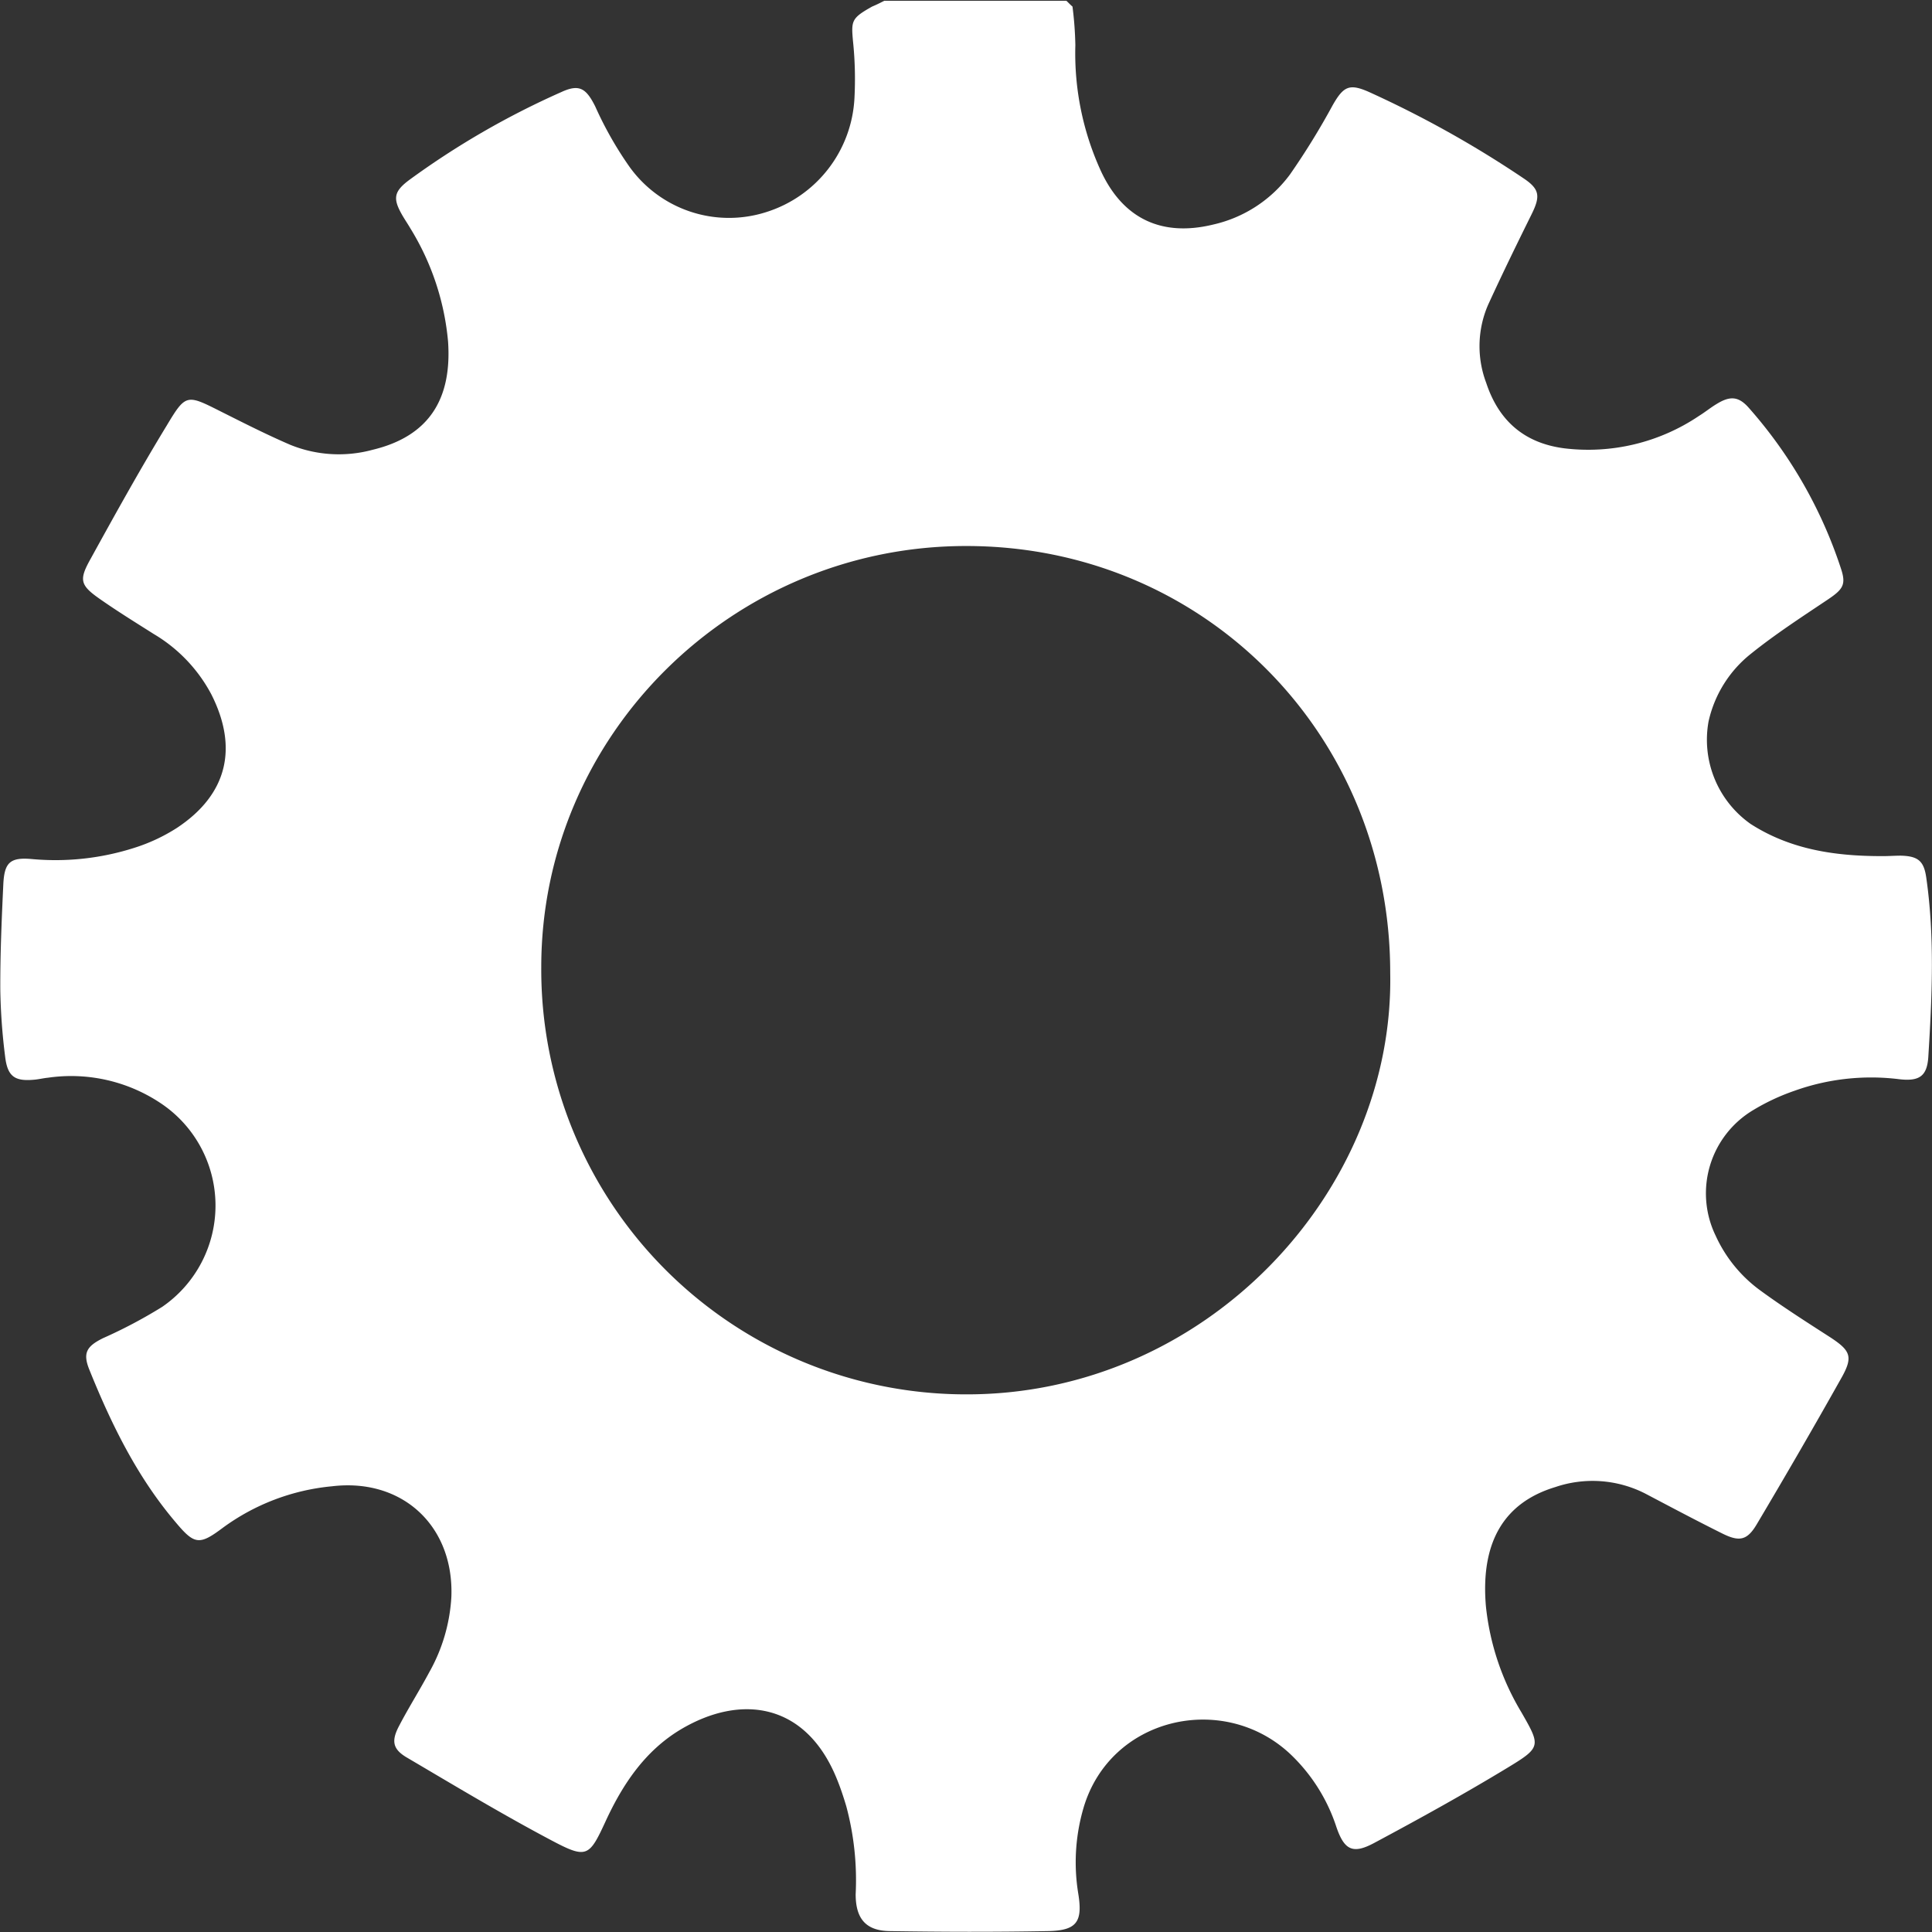
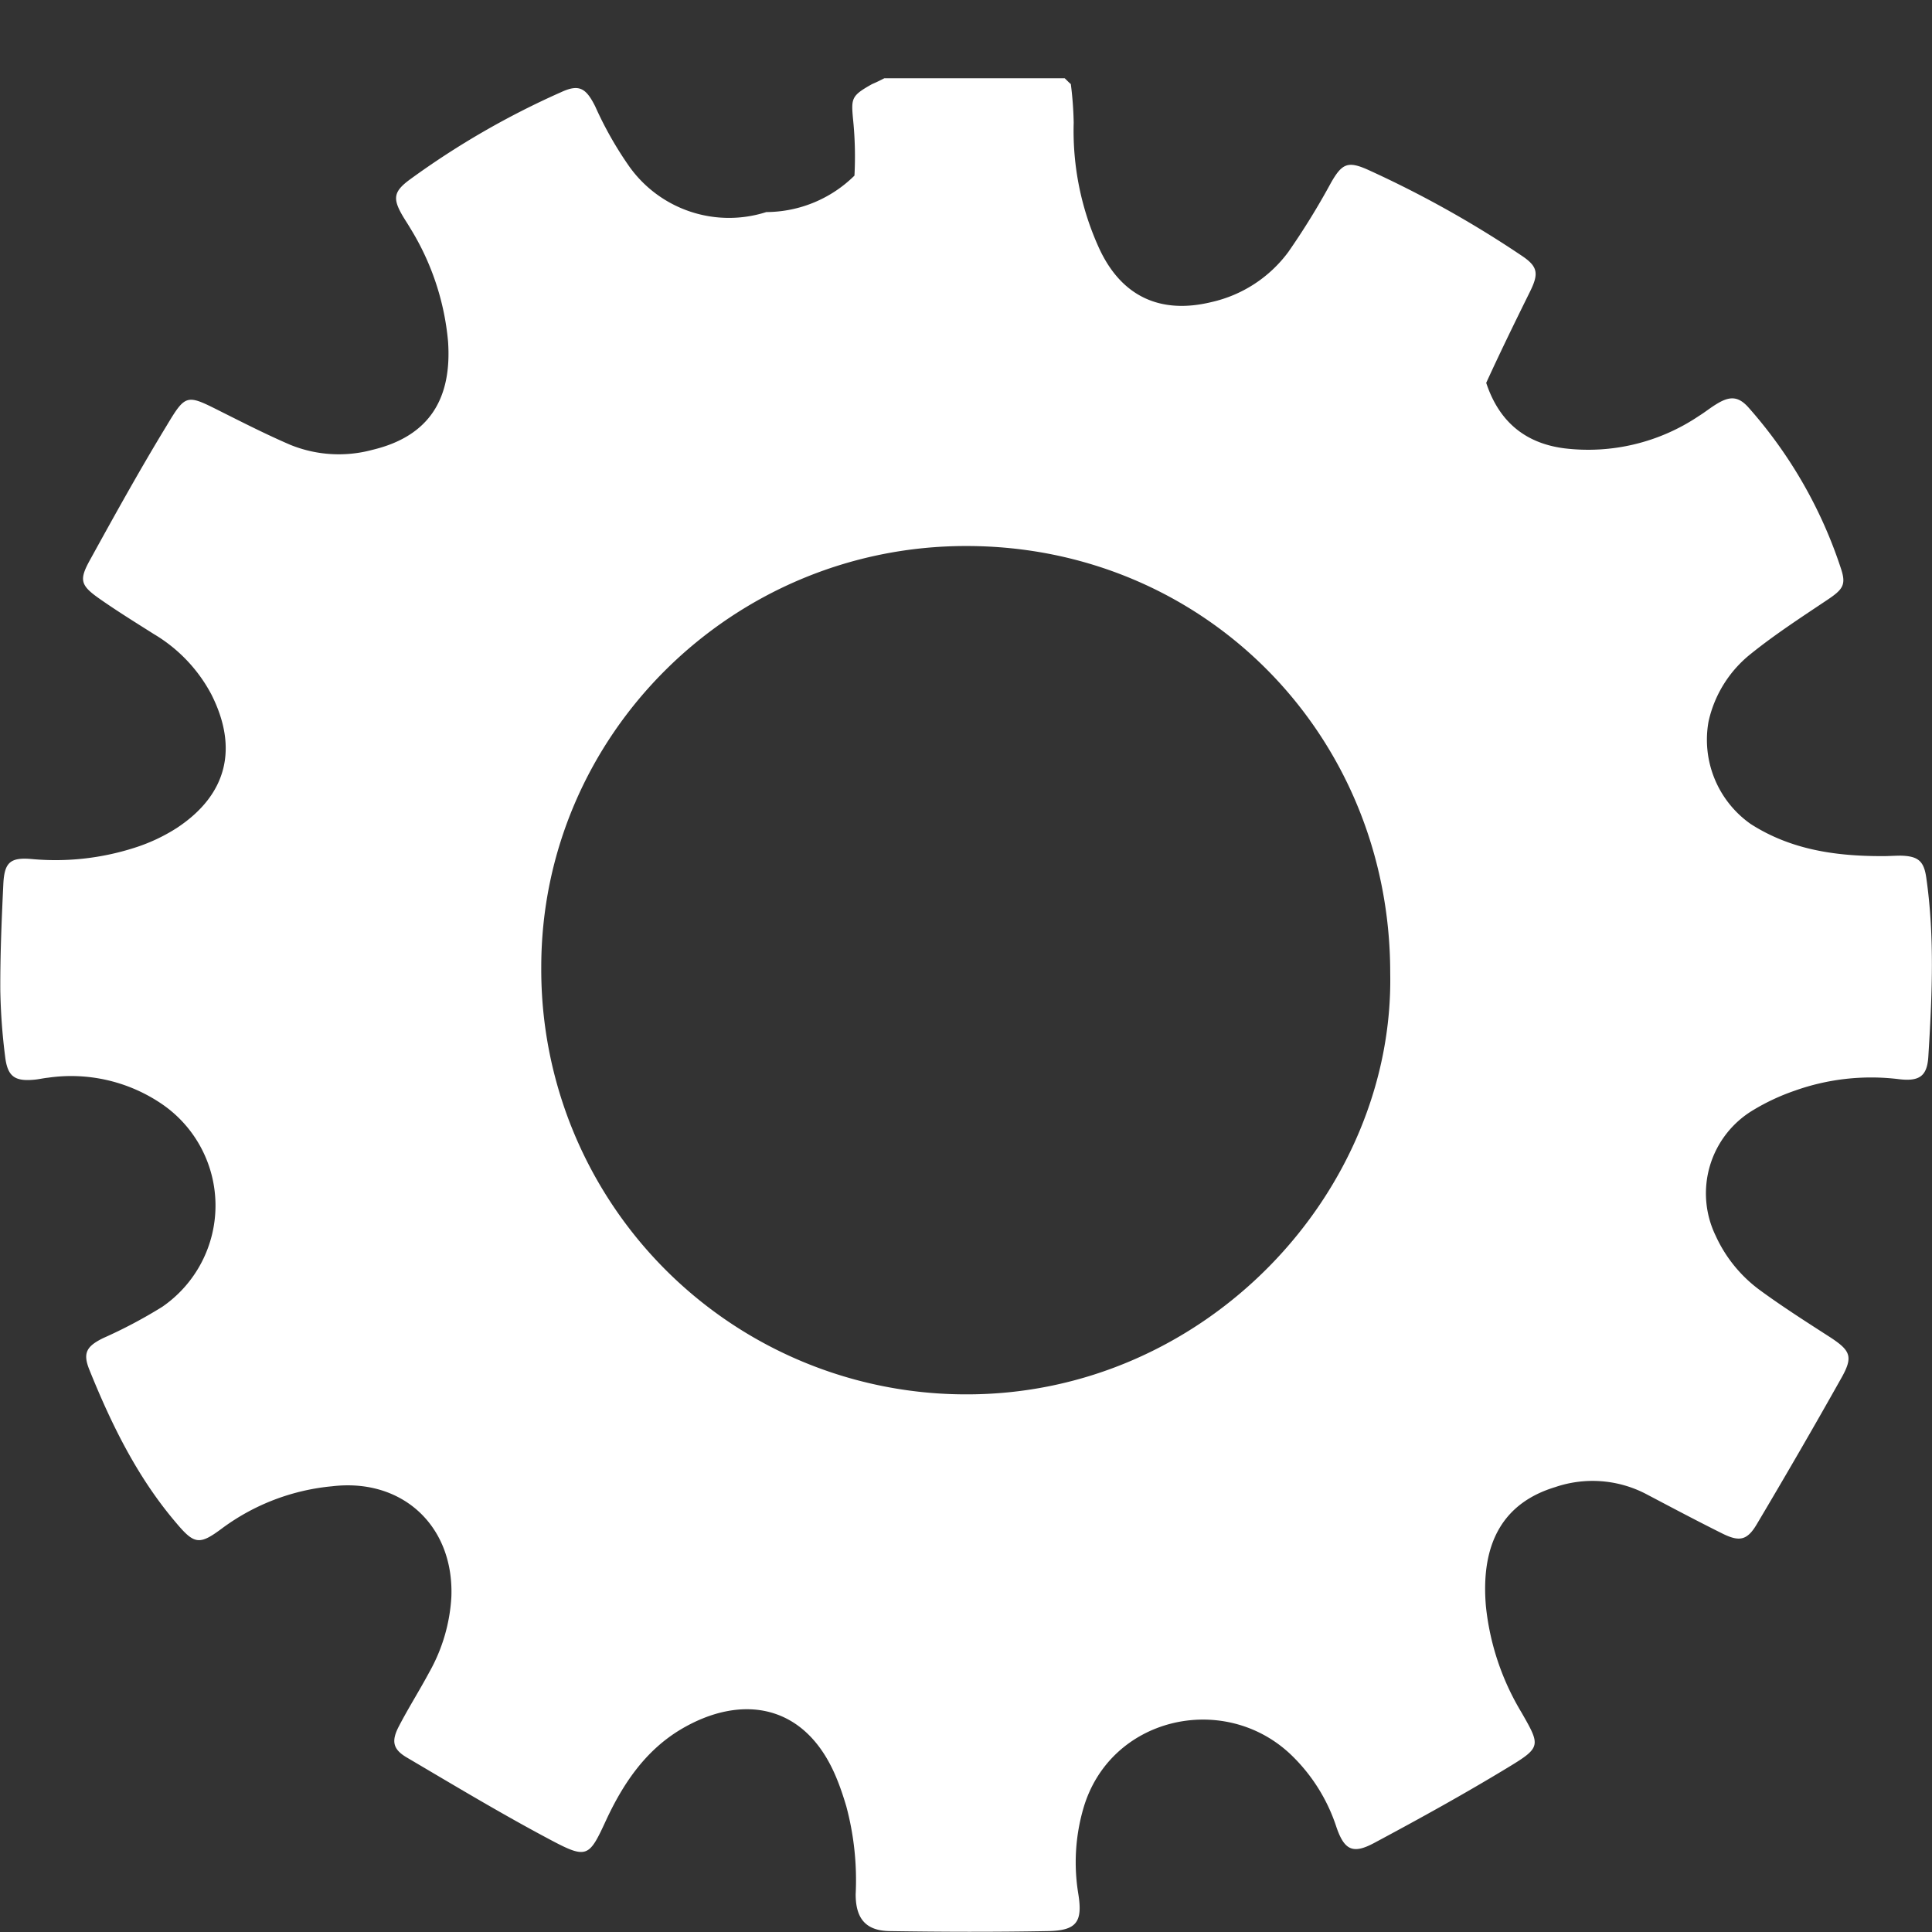
<svg xmlns="http://www.w3.org/2000/svg" id="Layer_1" data-name="Layer 1" viewBox="0 0 256 256">
  <rect x="0" y="0" width="256" height="256" fill="#333333" stroke="none" />
  <defs>
    <style>.cls-1{fill:#fff;}</style>
  </defs>
-   <path class="cls-1" d="M255.24,116.29c-.31-2.2-1.08-2.85-3.37-2.91-.84,0-1.69.07-2.54.06-6.14,0-12.05-.85-17.36-4.26a13.64,13.64,0,0,1-5.58-13.57,15.81,15.81,0,0,1,5.64-9c3.21-2.58,6.69-4.84,10.11-7.13,2.06-1.38,2.51-2,1.8-4.13A60.56,60.56,0,0,0,231.69,54c-1.33-1.49-2.45-1.56-4.21-.48-.82.49-1.56,1.1-2.37,1.6a26.26,26.26,0,0,1-17.87,4.28c-5.32-.7-8.67-3.7-10.31-8.67a13.77,13.77,0,0,1,.22-10.27c1.83-4,3.78-8,5.76-12,1.21-2.43,1.14-3.37-1-4.81a140.73,140.73,0,0,0-20.53-11.47c-2.59-1.14-3.36-.75-4.8,1.77a96.61,96.61,0,0,1-5.66,9.18,17.42,17.42,0,0,1-10.19,6.63c-6.77,1.64-11.91-.75-14.85-7.09a37.43,37.43,0,0,1-3.39-16.68,46.84,46.84,0,0,0-.38-5.12c-.29-.24-.54-.52-.81-.77H117.18c-.53.27-1.06.54-1.62.77-2.71,1.52-2.78,1.86-2.54,4.52a48.42,48.42,0,0,1,.2,7.61A16.72,16.72,0,0,1,101.54,28.1a16.22,16.22,0,0,1-18.13-6,47.92,47.92,0,0,1-4.54-8c-1.2-2.39-2.1-3-4.47-1.91A108.92,108.92,0,0,0,54.29,23.8c-2.15,1.59-2.28,2.51-.92,4.83.32.54.68,1.07,1,1.62a34.41,34.41,0,0,1,5,15c.52,7.53-2.44,12.54-10,14.35a17.07,17.07,0,0,1-10.93-.67c-3.11-1.34-6.14-2.88-9.17-4.4-4.53-2.28-4.64-2.38-7.18,1.86C18.55,62.2,15.26,68.14,12,74.06c-1.55,2.77-1.39,3.47,1.19,5.28,2.34,1.64,4.78,3.15,7.2,4.68A20.38,20.38,0,0,1,28,92c3.61,7.13,2.1,13.29-4.54,17.69a23.5,23.5,0,0,1-5.72,2.67,34.25,34.25,0,0,1-13.51,1.47c-2.89-.26-3.65.45-3.79,3.33-.22,4.66-.42,9.33-.4,14A80,80,0,0,0,.68,140c.31,2.62,1.25,3.3,3.81,3.07.63-.05,1.26-.21,1.89-.27a21.36,21.36,0,0,1,14.88,3.36,16.29,16.29,0,0,1,.24,27,64.35,64.35,0,0,1-7.84,4.15c-2.23,1.1-2.72,2-1.79,4.26,2.91,7.2,6.31,14.14,11.39,20.12,2.51,3,3.15,3.09,6.28.74A29,29,0,0,1,44,196.94c9.31-1.11,16.15,5.25,15.81,14.62a22.9,22.9,0,0,1-2.92,10c-1.3,2.43-2.78,4.76-4.05,7.21-1,1.93-.78,3,1,4.07,6.39,3.76,12.76,7.6,19.31,11.06,4.61,2.44,4.94,2.1,7.09-2.56,2.26-4.9,5.2-9.31,9.91-12.15,8-4.79,16.66-3.59,20.75,6.56.48,1.17.88,2.39,1.24,3.6A37.79,37.79,0,0,1,113.38,251c0,3.21,1.33,4.83,4.49,4.88,7,.11,14,.13,21,0,3.82-.07,4.62-1.23,4-5a25.66,25.66,0,0,1,.7-11.32c3.53-12,18.41-15.4,27.27-7.26a23.27,23.27,0,0,1,6.25,9.82c1.05,3.05,2.19,3.59,5,2.08,6-3.21,11.92-6.48,17.72-10,4.42-2.68,4.33-2.87,1.79-7.3a34,34,0,0,1-4.71-14.07c-.73-8.56,2.46-13.74,9.18-15.78a15.35,15.35,0,0,1,12,.89c3.38,1.78,6.75,3.57,10.17,5.27,2.24,1.11,3.27.9,4.53-1.22,3.84-6.46,7.63-13,11.3-19.54,1.49-2.69,1.1-3.5-1.49-5.21-3.1-2-6.25-4-9.25-6.19a18.39,18.39,0,0,1-6-7.32,12.85,12.85,0,0,1,5-16.65,28.58,28.58,0,0,1,5.46-2.55A30.14,30.14,0,0,1,251.65,143c2.71.32,3.69-.44,3.86-2.93C256,132.17,256.38,124.22,255.24,116.29Zm-127.3,68.47a56.29,56.29,0,0,1-56.22-56.61c0-30.75,25.33-55.83,56.34-55.8,31.42,0,56.15,24.93,56.15,56.55C184.78,158,159.7,184.86,127.94,184.76Z" />
+   <path class="cls-1" d="M255.24,116.29c-.31-2.2-1.08-2.85-3.37-2.91-.84,0-1.69.07-2.54.06-6.14,0-12.05-.85-17.36-4.26a13.64,13.64,0,0,1-5.58-13.57,15.81,15.81,0,0,1,5.64-9c3.21-2.58,6.69-4.84,10.11-7.13,2.06-1.38,2.51-2,1.8-4.13A60.56,60.56,0,0,0,231.69,54c-1.33-1.49-2.45-1.56-4.21-.48-.82.49-1.56,1.1-2.37,1.6a26.26,26.26,0,0,1-17.87,4.28c-5.32-.7-8.67-3.7-10.31-8.67c1.83-4,3.78-8,5.76-12,1.21-2.43,1.14-3.37-1-4.81a140.73,140.73,0,0,0-20.53-11.47c-2.59-1.14-3.36-.75-4.8,1.77a96.61,96.61,0,0,1-5.66,9.18,17.42,17.42,0,0,1-10.19,6.63c-6.77,1.64-11.91-.75-14.85-7.09a37.43,37.43,0,0,1-3.39-16.68,46.84,46.84,0,0,0-.38-5.12c-.29-.24-.54-.52-.81-.77H117.18c-.53.27-1.06.54-1.62.77-2.71,1.52-2.78,1.86-2.54,4.52a48.42,48.42,0,0,1,.2,7.61A16.72,16.72,0,0,1,101.54,28.1a16.22,16.22,0,0,1-18.13-6,47.92,47.92,0,0,1-4.54-8c-1.2-2.39-2.1-3-4.47-1.91A108.92,108.92,0,0,0,54.29,23.8c-2.15,1.59-2.28,2.51-.92,4.83.32.54.68,1.07,1,1.62a34.41,34.41,0,0,1,5,15c.52,7.53-2.44,12.54-10,14.35a17.07,17.07,0,0,1-10.93-.67c-3.11-1.34-6.14-2.88-9.17-4.4-4.53-2.28-4.64-2.38-7.18,1.86C18.55,62.2,15.26,68.14,12,74.06c-1.55,2.77-1.39,3.47,1.19,5.28,2.34,1.64,4.78,3.15,7.2,4.68A20.38,20.38,0,0,1,28,92c3.61,7.13,2.1,13.29-4.54,17.69a23.5,23.5,0,0,1-5.72,2.67,34.25,34.25,0,0,1-13.51,1.47c-2.89-.26-3.65.45-3.79,3.33-.22,4.66-.42,9.33-.4,14A80,80,0,0,0,.68,140c.31,2.62,1.25,3.3,3.81,3.07.63-.05,1.26-.21,1.89-.27a21.36,21.36,0,0,1,14.88,3.36,16.29,16.29,0,0,1,.24,27,64.35,64.35,0,0,1-7.84,4.15c-2.23,1.1-2.72,2-1.79,4.26,2.91,7.2,6.31,14.14,11.39,20.12,2.51,3,3.15,3.09,6.28.74A29,29,0,0,1,44,196.94c9.31-1.11,16.15,5.25,15.81,14.62a22.9,22.9,0,0,1-2.92,10c-1.3,2.43-2.78,4.76-4.05,7.21-1,1.93-.78,3,1,4.07,6.39,3.76,12.76,7.6,19.31,11.06,4.61,2.44,4.94,2.1,7.09-2.56,2.26-4.9,5.2-9.31,9.91-12.15,8-4.79,16.66-3.59,20.75,6.56.48,1.17.88,2.39,1.24,3.6A37.79,37.79,0,0,1,113.38,251c0,3.21,1.33,4.83,4.49,4.88,7,.11,14,.13,21,0,3.82-.07,4.62-1.23,4-5a25.66,25.66,0,0,1,.7-11.32c3.53-12,18.41-15.4,27.27-7.26a23.27,23.27,0,0,1,6.25,9.82c1.05,3.05,2.19,3.59,5,2.08,6-3.21,11.92-6.48,17.72-10,4.42-2.68,4.33-2.87,1.79-7.3a34,34,0,0,1-4.71-14.07c-.73-8.56,2.46-13.74,9.18-15.78a15.35,15.35,0,0,1,12,.89c3.38,1.78,6.75,3.57,10.17,5.27,2.24,1.11,3.27.9,4.53-1.22,3.84-6.46,7.63-13,11.3-19.54,1.49-2.69,1.1-3.5-1.49-5.21-3.1-2-6.25-4-9.25-6.19a18.39,18.39,0,0,1-6-7.32,12.85,12.85,0,0,1,5-16.65,28.58,28.58,0,0,1,5.46-2.55A30.14,30.14,0,0,1,251.65,143c2.71.32,3.69-.44,3.86-2.93C256,132.17,256.38,124.22,255.24,116.29Zm-127.3,68.47a56.29,56.29,0,0,1-56.22-56.61c0-30.75,25.33-55.83,56.34-55.8,31.42,0,56.15,24.93,56.15,56.55C184.78,158,159.7,184.86,127.94,184.76Z" />
</svg>